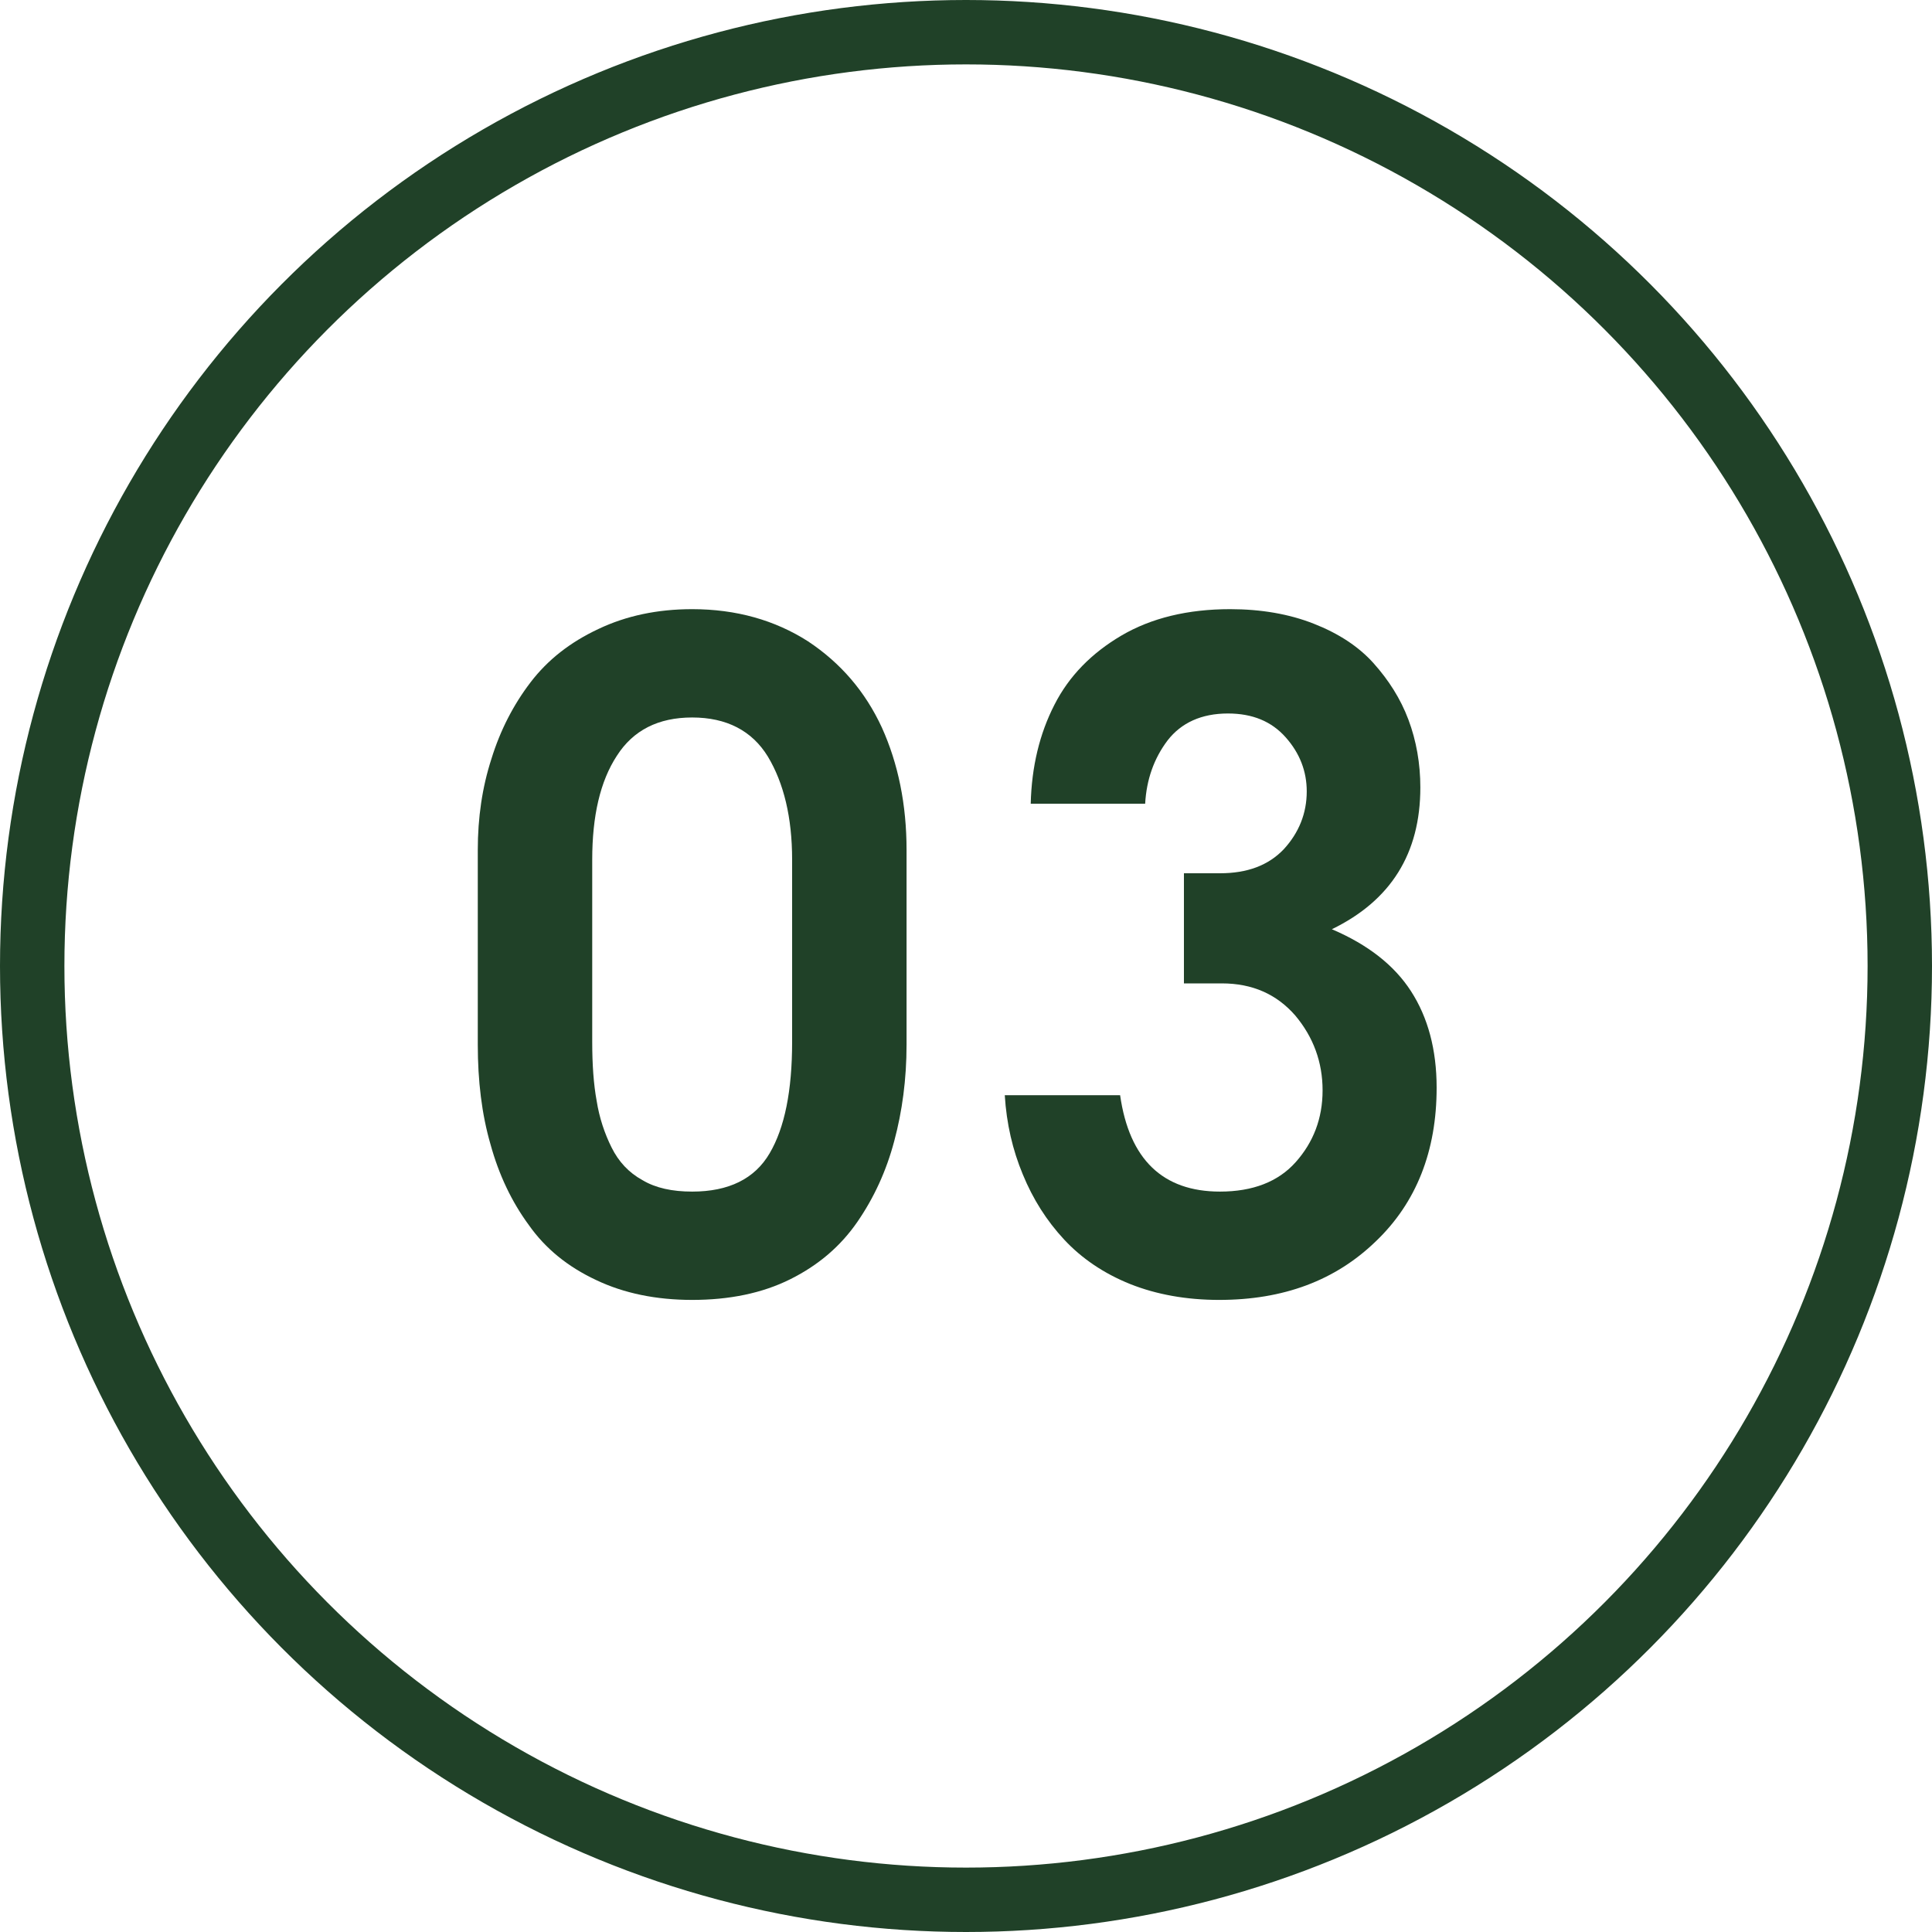
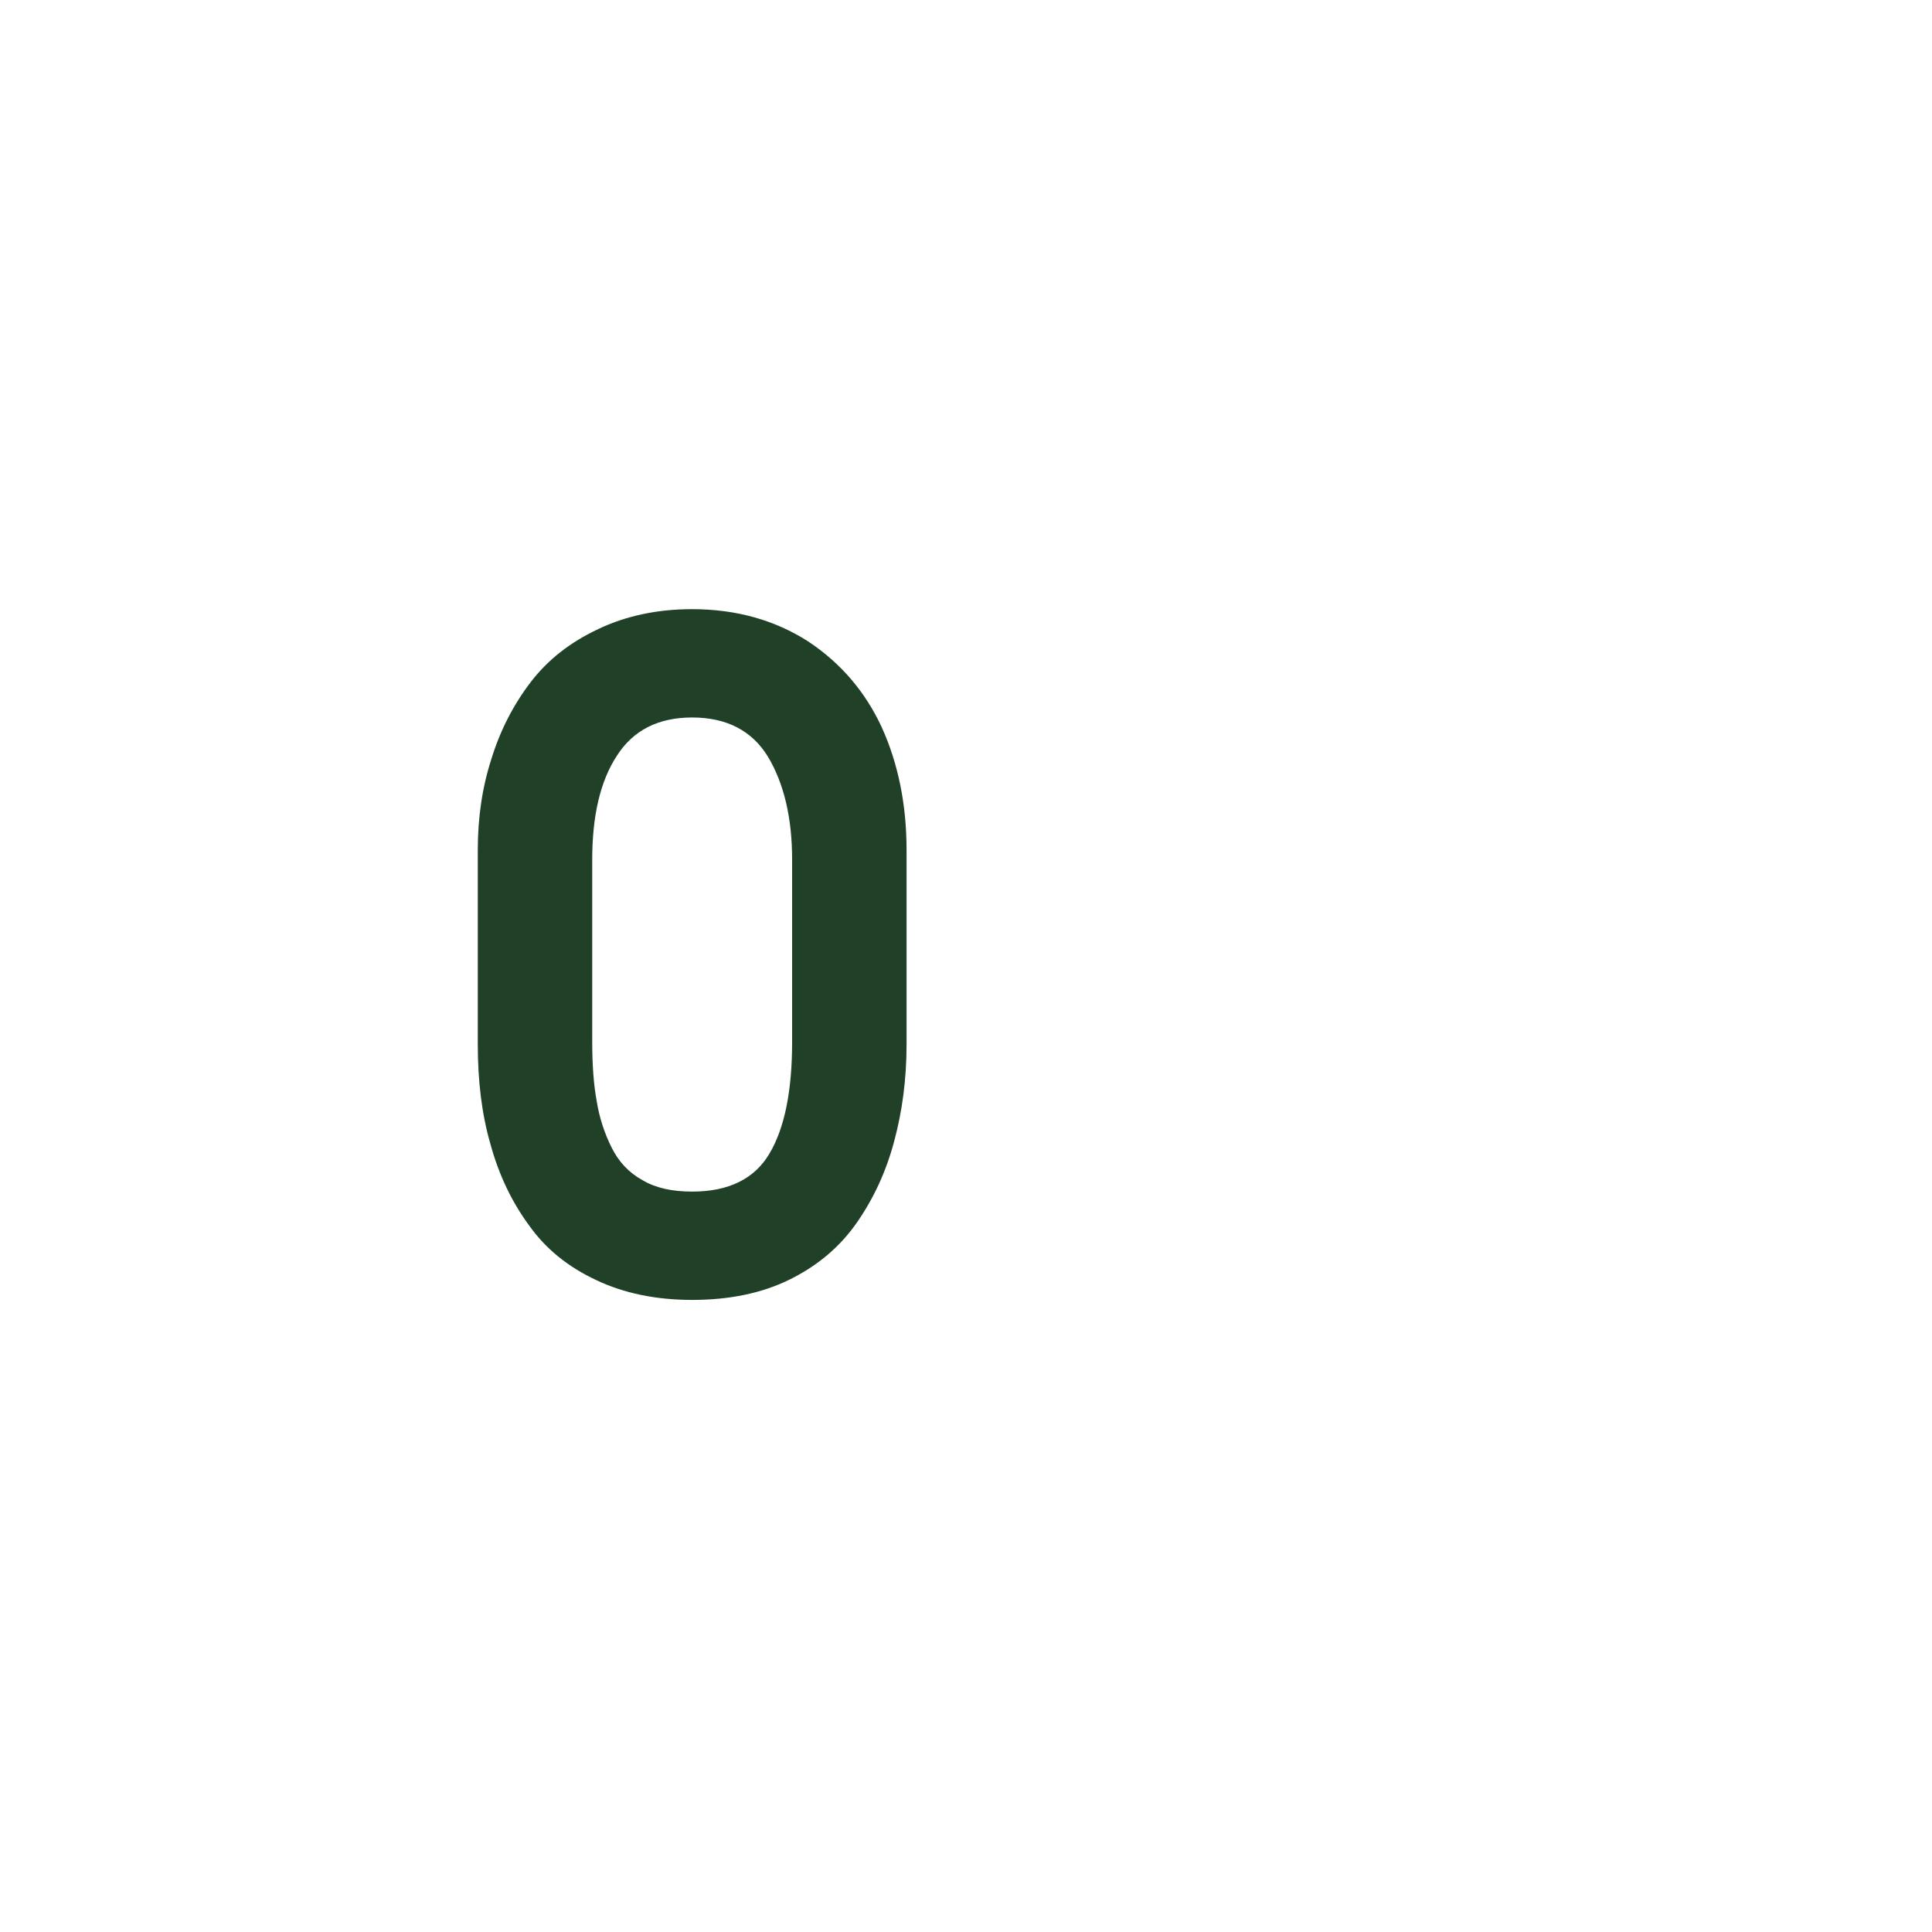
<svg xmlns="http://www.w3.org/2000/svg" width="30" height="30" viewBox="0 0 30 30" fill="none">
-   <path d="M15.602 17.006H17.393C17.536 18.004 18.056 18.503 18.944 18.503C19.45 18.503 19.847 18.352 20.12 18.045C20.394 17.737 20.537 17.368 20.537 16.931C20.537 16.493 20.394 16.104 20.113 15.769C19.826 15.44 19.45 15.27 18.972 15.27H18.384V13.56H18.944C19.368 13.56 19.696 13.438 19.936 13.185C20.168 12.932 20.291 12.631 20.291 12.289C20.291 11.975 20.182 11.694 19.963 11.448C19.744 11.202 19.45 11.079 19.067 11.079C18.657 11.079 18.343 11.223 18.131 11.496C17.919 11.776 17.803 12.104 17.782 12.48H16.005C16.019 11.906 16.142 11.394 16.374 10.942C16.6 10.498 16.948 10.143 17.413 9.869C17.878 9.596 18.445 9.459 19.102 9.459C19.58 9.459 20.018 9.534 20.4 9.685C20.783 9.835 21.098 10.04 21.33 10.3C21.562 10.56 21.747 10.847 21.87 11.175C21.993 11.503 22.055 11.858 22.055 12.227C22.055 13.253 21.597 13.984 20.681 14.429C21.241 14.668 21.651 14.989 21.911 15.393C22.171 15.796 22.308 16.295 22.308 16.89C22.308 17.874 21.993 18.674 21.364 19.275C20.735 19.884 19.929 20.185 18.931 20.185C18.425 20.185 17.96 20.102 17.55 19.939C17.14 19.774 16.798 19.542 16.524 19.248C16.251 18.954 16.039 18.619 15.882 18.236C15.725 17.86 15.629 17.45 15.602 17.006Z" fill="#204128" />
-   <path d="M7.419 16.22V13.198C7.419 12.699 7.487 12.227 7.631 11.783C7.768 11.339 7.973 10.942 8.239 10.594C8.506 10.245 8.854 9.972 9.292 9.767C9.723 9.562 10.208 9.459 10.748 9.459C11.432 9.459 12.033 9.63 12.546 9.958C13.052 10.293 13.435 10.737 13.694 11.298C13.947 11.858 14.077 12.494 14.077 13.198V16.22C14.077 16.76 14.009 17.259 13.886 17.717C13.763 18.182 13.571 18.599 13.312 18.975C13.052 19.351 12.71 19.645 12.273 19.863C11.835 20.082 11.322 20.185 10.748 20.185C10.188 20.185 9.688 20.082 9.258 19.877C8.82 19.672 8.472 19.392 8.212 19.023C7.945 18.66 7.747 18.243 7.617 17.771C7.48 17.3 7.419 16.78 7.419 16.22ZM9.196 16.179C9.196 16.527 9.217 16.835 9.265 17.095C9.306 17.355 9.388 17.601 9.497 17.819C9.606 18.038 9.764 18.209 9.976 18.325C10.181 18.448 10.44 18.503 10.748 18.503C11.315 18.503 11.719 18.305 11.951 17.908C12.184 17.512 12.3 16.938 12.3 16.179V13.349C12.3 12.692 12.17 12.159 11.924 11.749C11.678 11.346 11.281 11.141 10.748 11.141C10.222 11.141 9.832 11.339 9.579 11.735C9.319 12.132 9.196 12.672 9.196 13.349V16.179Z" fill="#204128" />
-   <circle cx="15" cy="15" r="14.5" stroke="#204128" />
+   <path d="M7.419 16.22V13.198C7.419 12.699 7.487 12.227 7.631 11.783C7.768 11.339 7.973 10.942 8.239 10.594C8.506 10.245 8.854 9.972 9.292 9.767C9.723 9.562 10.208 9.459 10.748 9.459C11.432 9.459 12.033 9.63 12.546 9.958C13.052 10.293 13.435 10.737 13.694 11.298C13.947 11.858 14.077 12.494 14.077 13.198V16.22C14.077 16.76 14.009 17.259 13.886 17.717C13.763 18.182 13.571 18.599 13.312 18.975C13.052 19.351 12.71 19.645 12.273 19.863C11.835 20.082 11.322 20.185 10.748 20.185C10.188 20.185 9.688 20.082 9.258 19.877C8.82 19.672 8.472 19.392 8.212 19.023C7.945 18.66 7.747 18.243 7.617 17.771C7.48 17.3 7.419 16.78 7.419 16.22ZM9.196 16.179C9.196 16.527 9.217 16.835 9.265 17.095C9.306 17.355 9.388 17.601 9.497 17.819C9.606 18.038 9.764 18.209 9.976 18.325C10.181 18.448 10.44 18.503 10.748 18.503C11.315 18.503 11.719 18.305 11.951 17.908C12.184 17.512 12.3 16.938 12.3 16.179V13.349C12.3 12.692 12.17 12.159 11.924 11.749C11.678 11.346 11.281 11.141 10.748 11.141C10.222 11.141 9.832 11.339 9.579 11.735C9.319 12.132 9.196 12.672 9.196 13.349V16.179" fill="#204128" />
</svg>